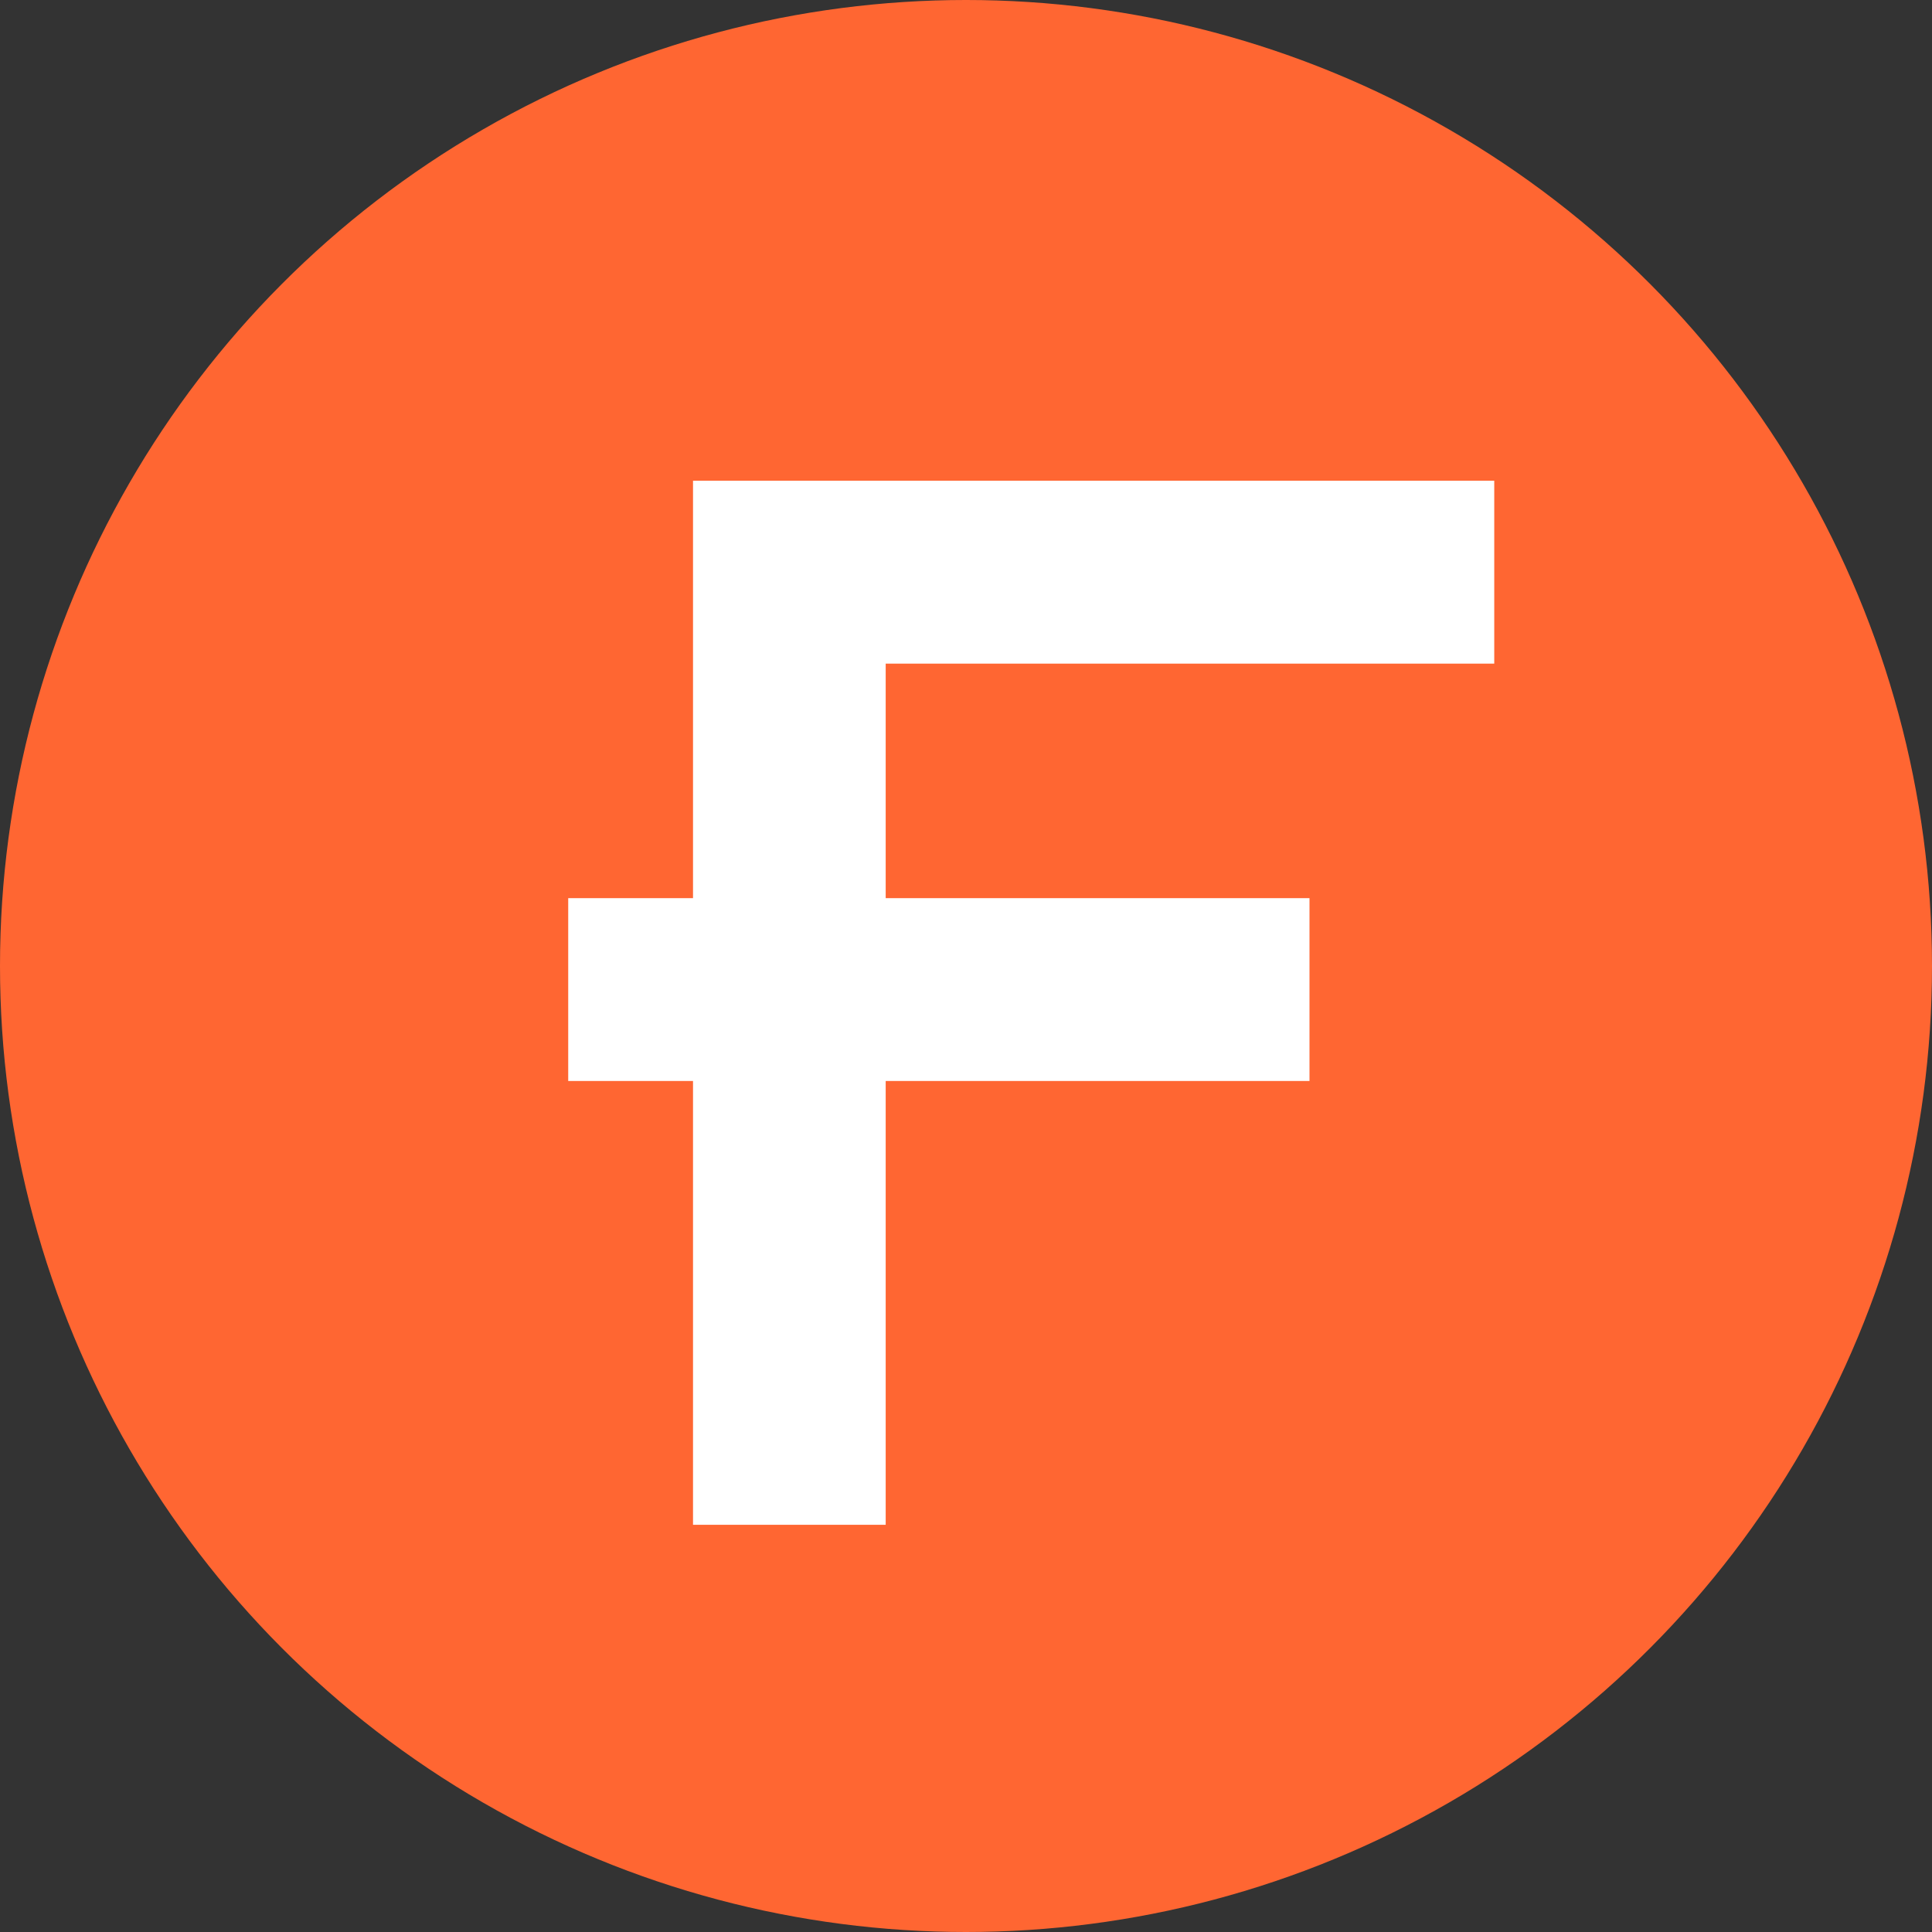
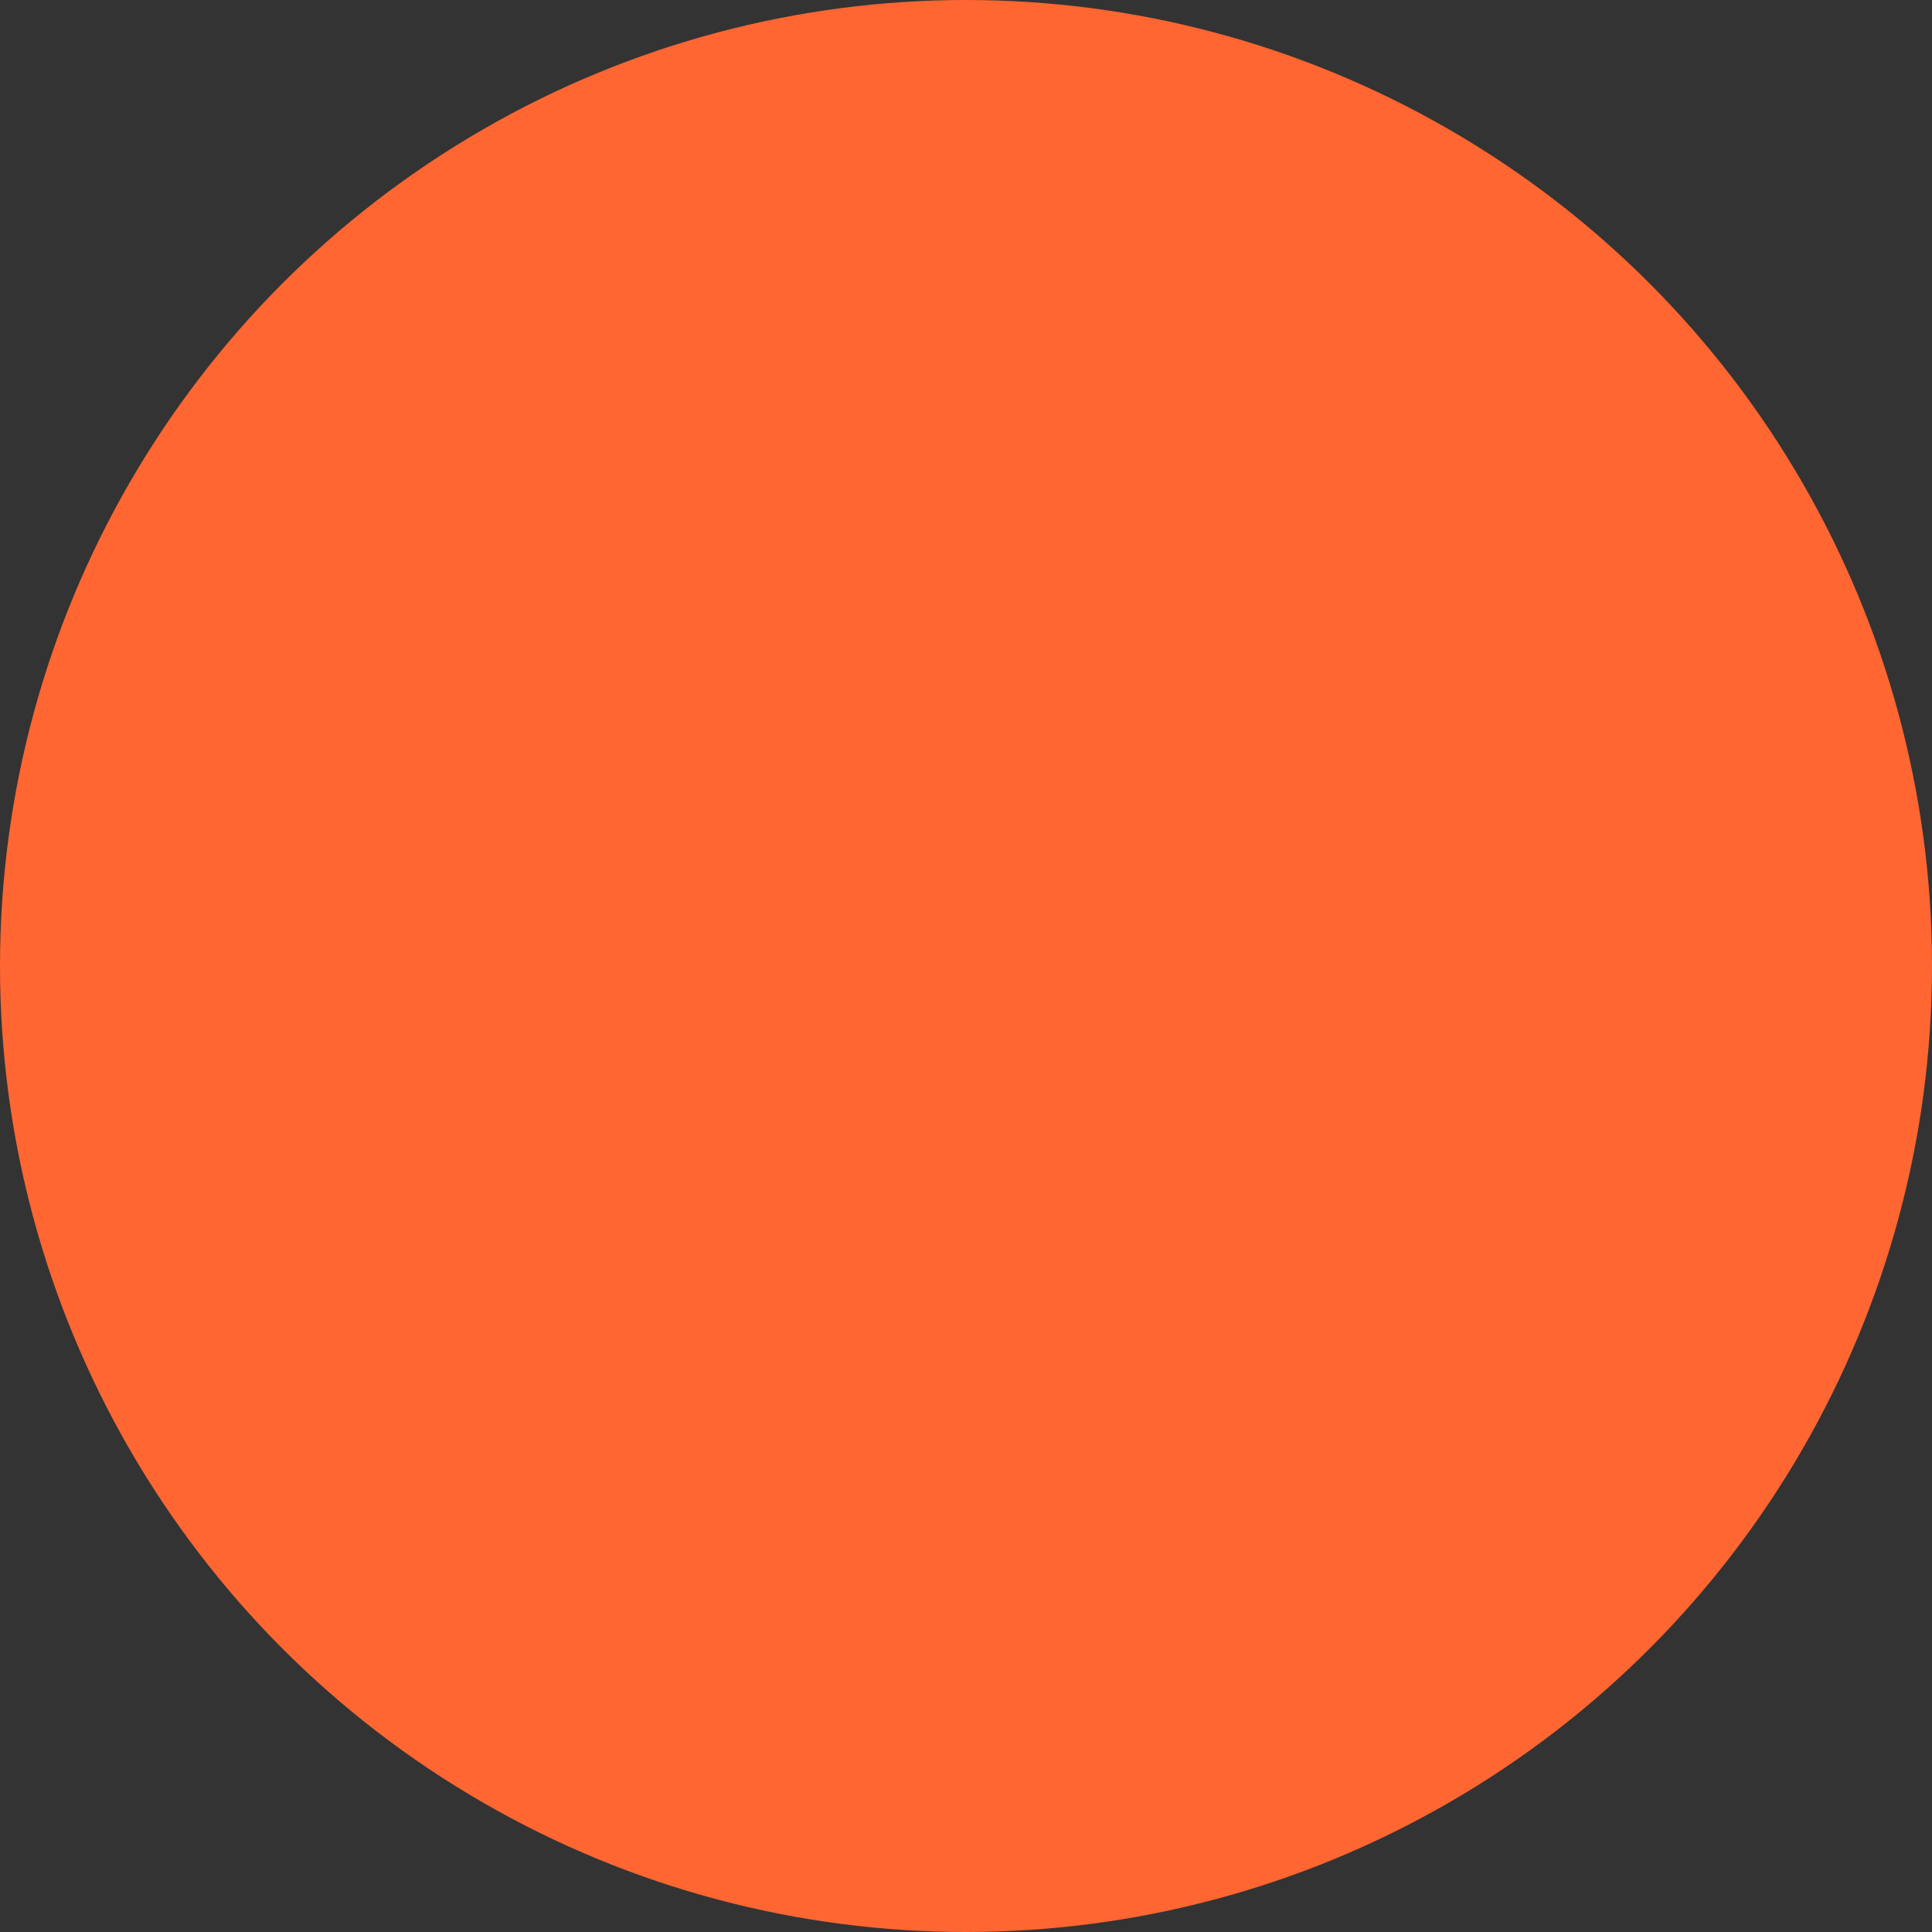
<svg xmlns="http://www.w3.org/2000/svg" viewBox="0 0 51.24 51.24">
  <rect x="0" y="0" width="51.24" height="51.24" fill="#333333" stroke="none" />
  <circle cx="25.62" cy="25.62" r="25.62" fill="#ff6632" />
-   <path d="M18.38 28.67h-3.31v-4.85h3.31V12.75h21.25v4.85H23.49v6.22h11.24v4.85H23.49v11.77h-5.11V28.67z" fill="#fff" />
</svg>